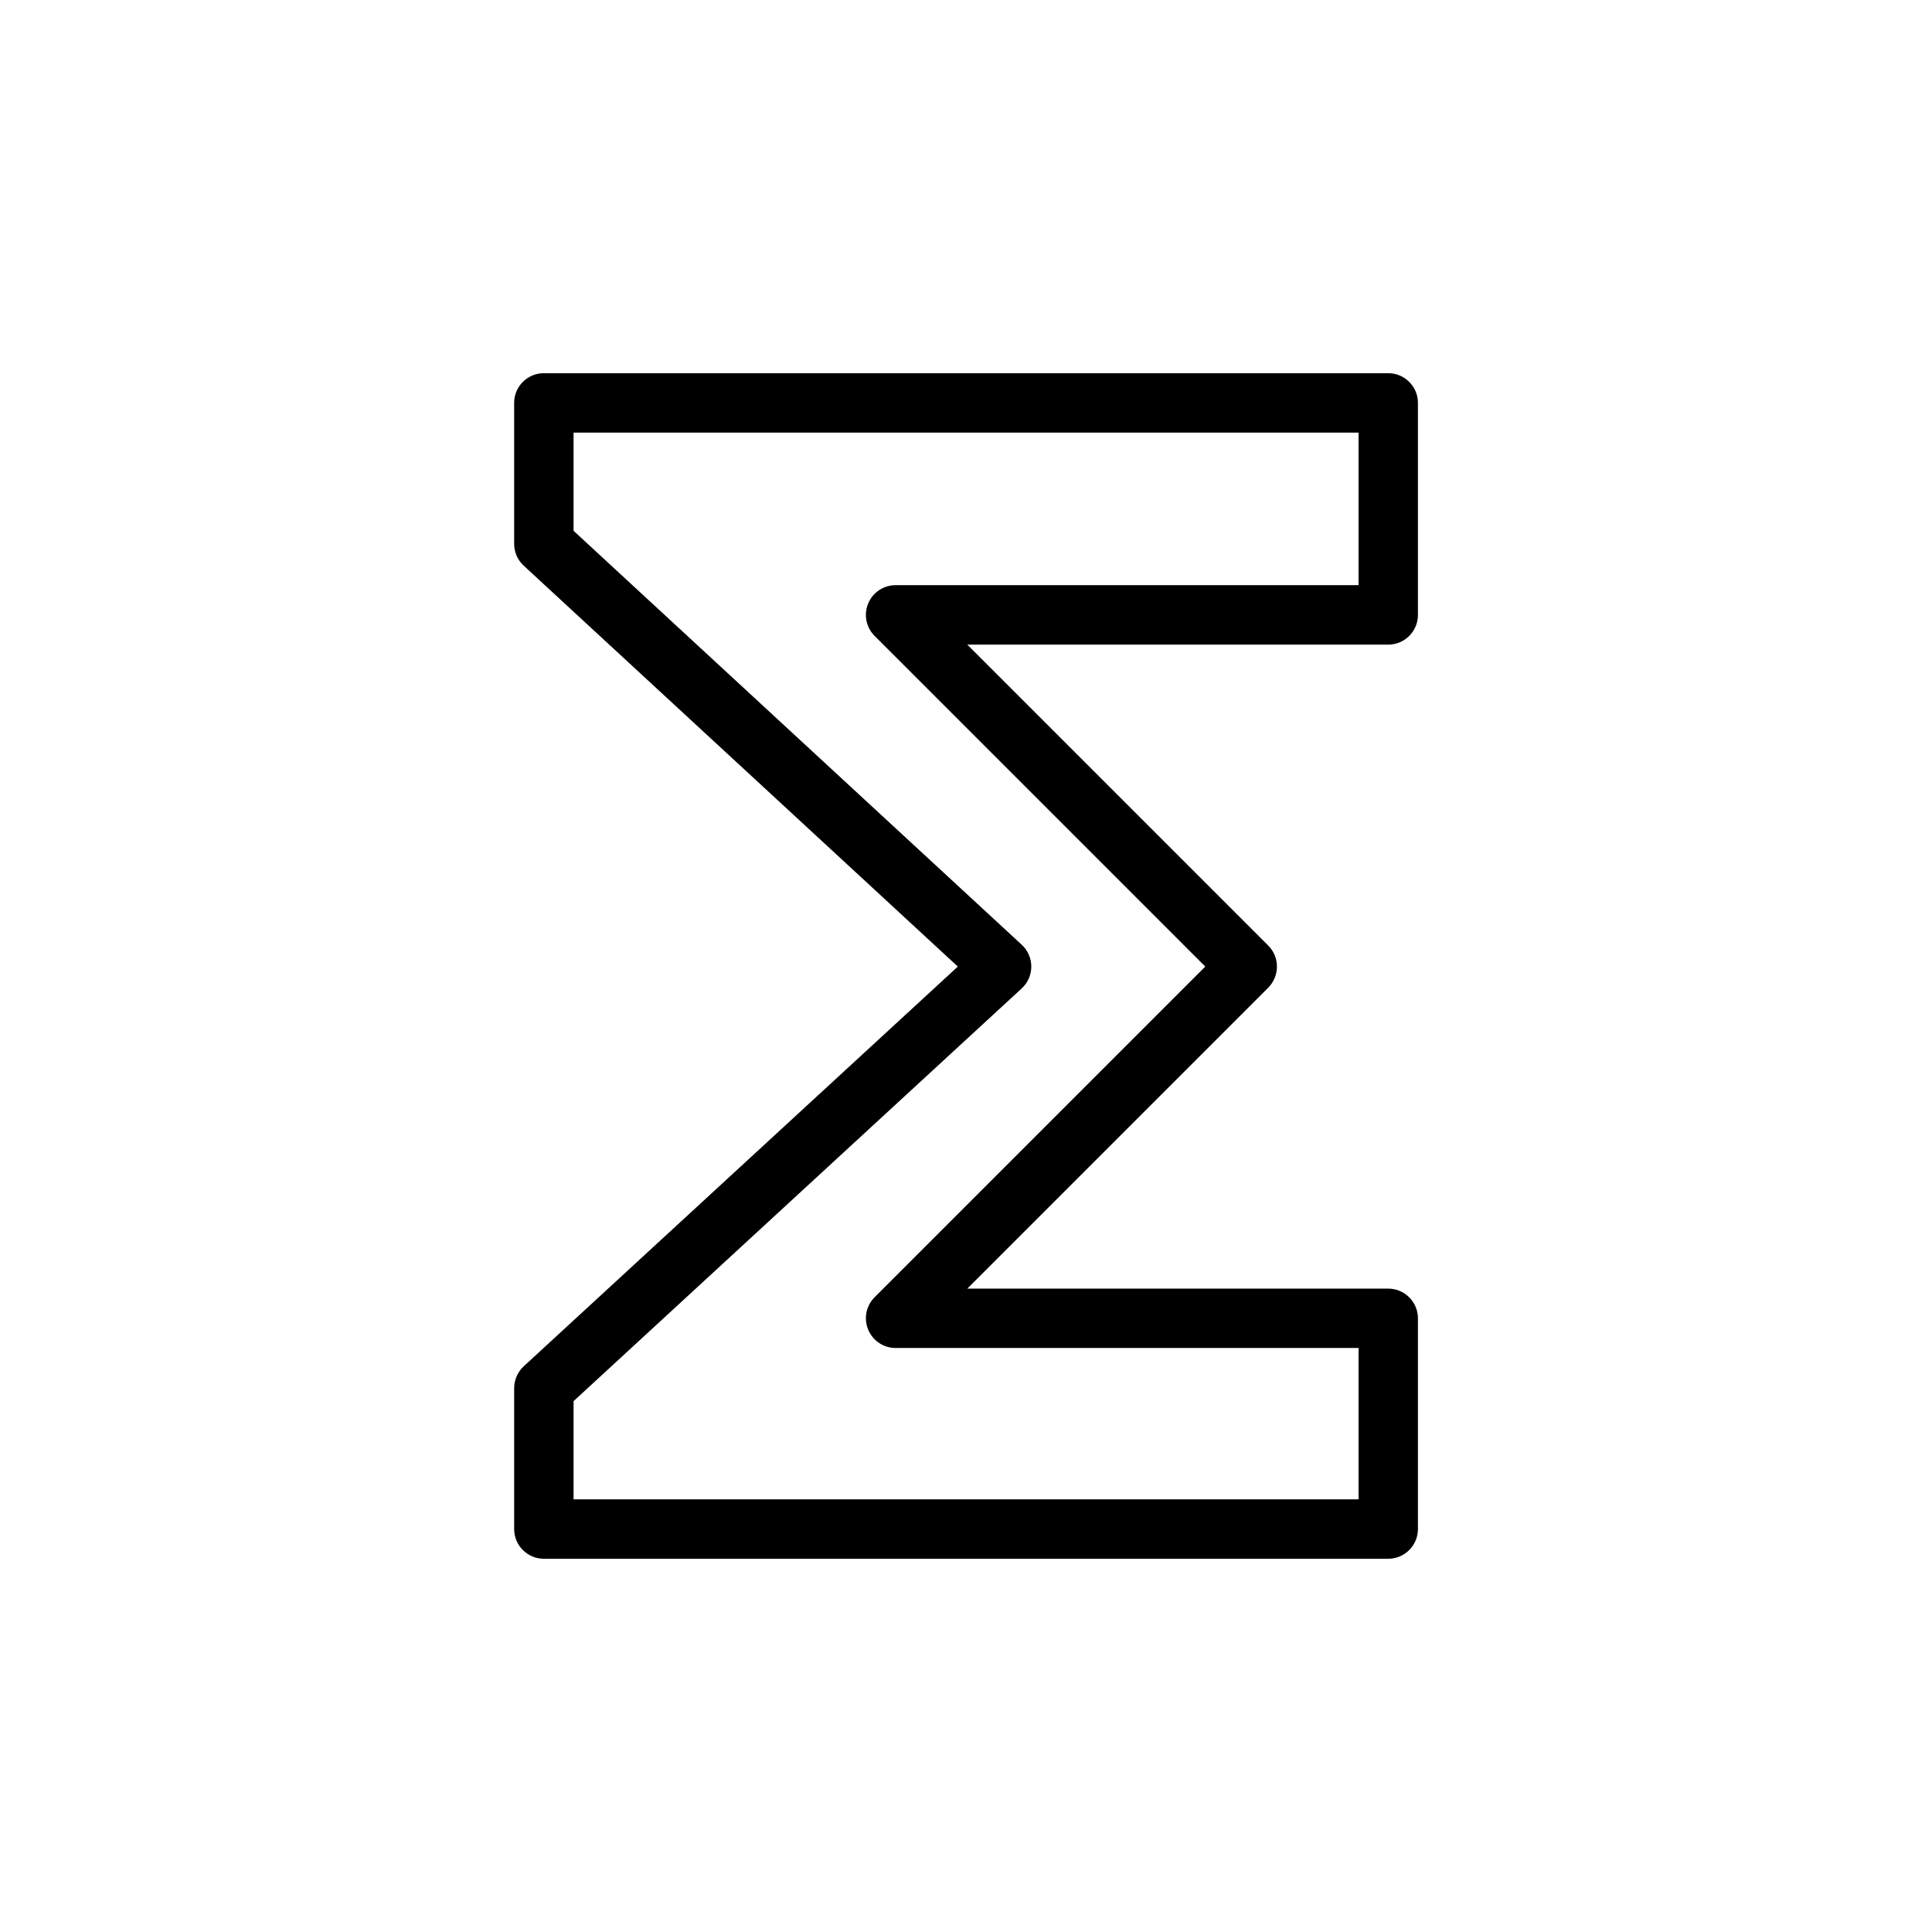
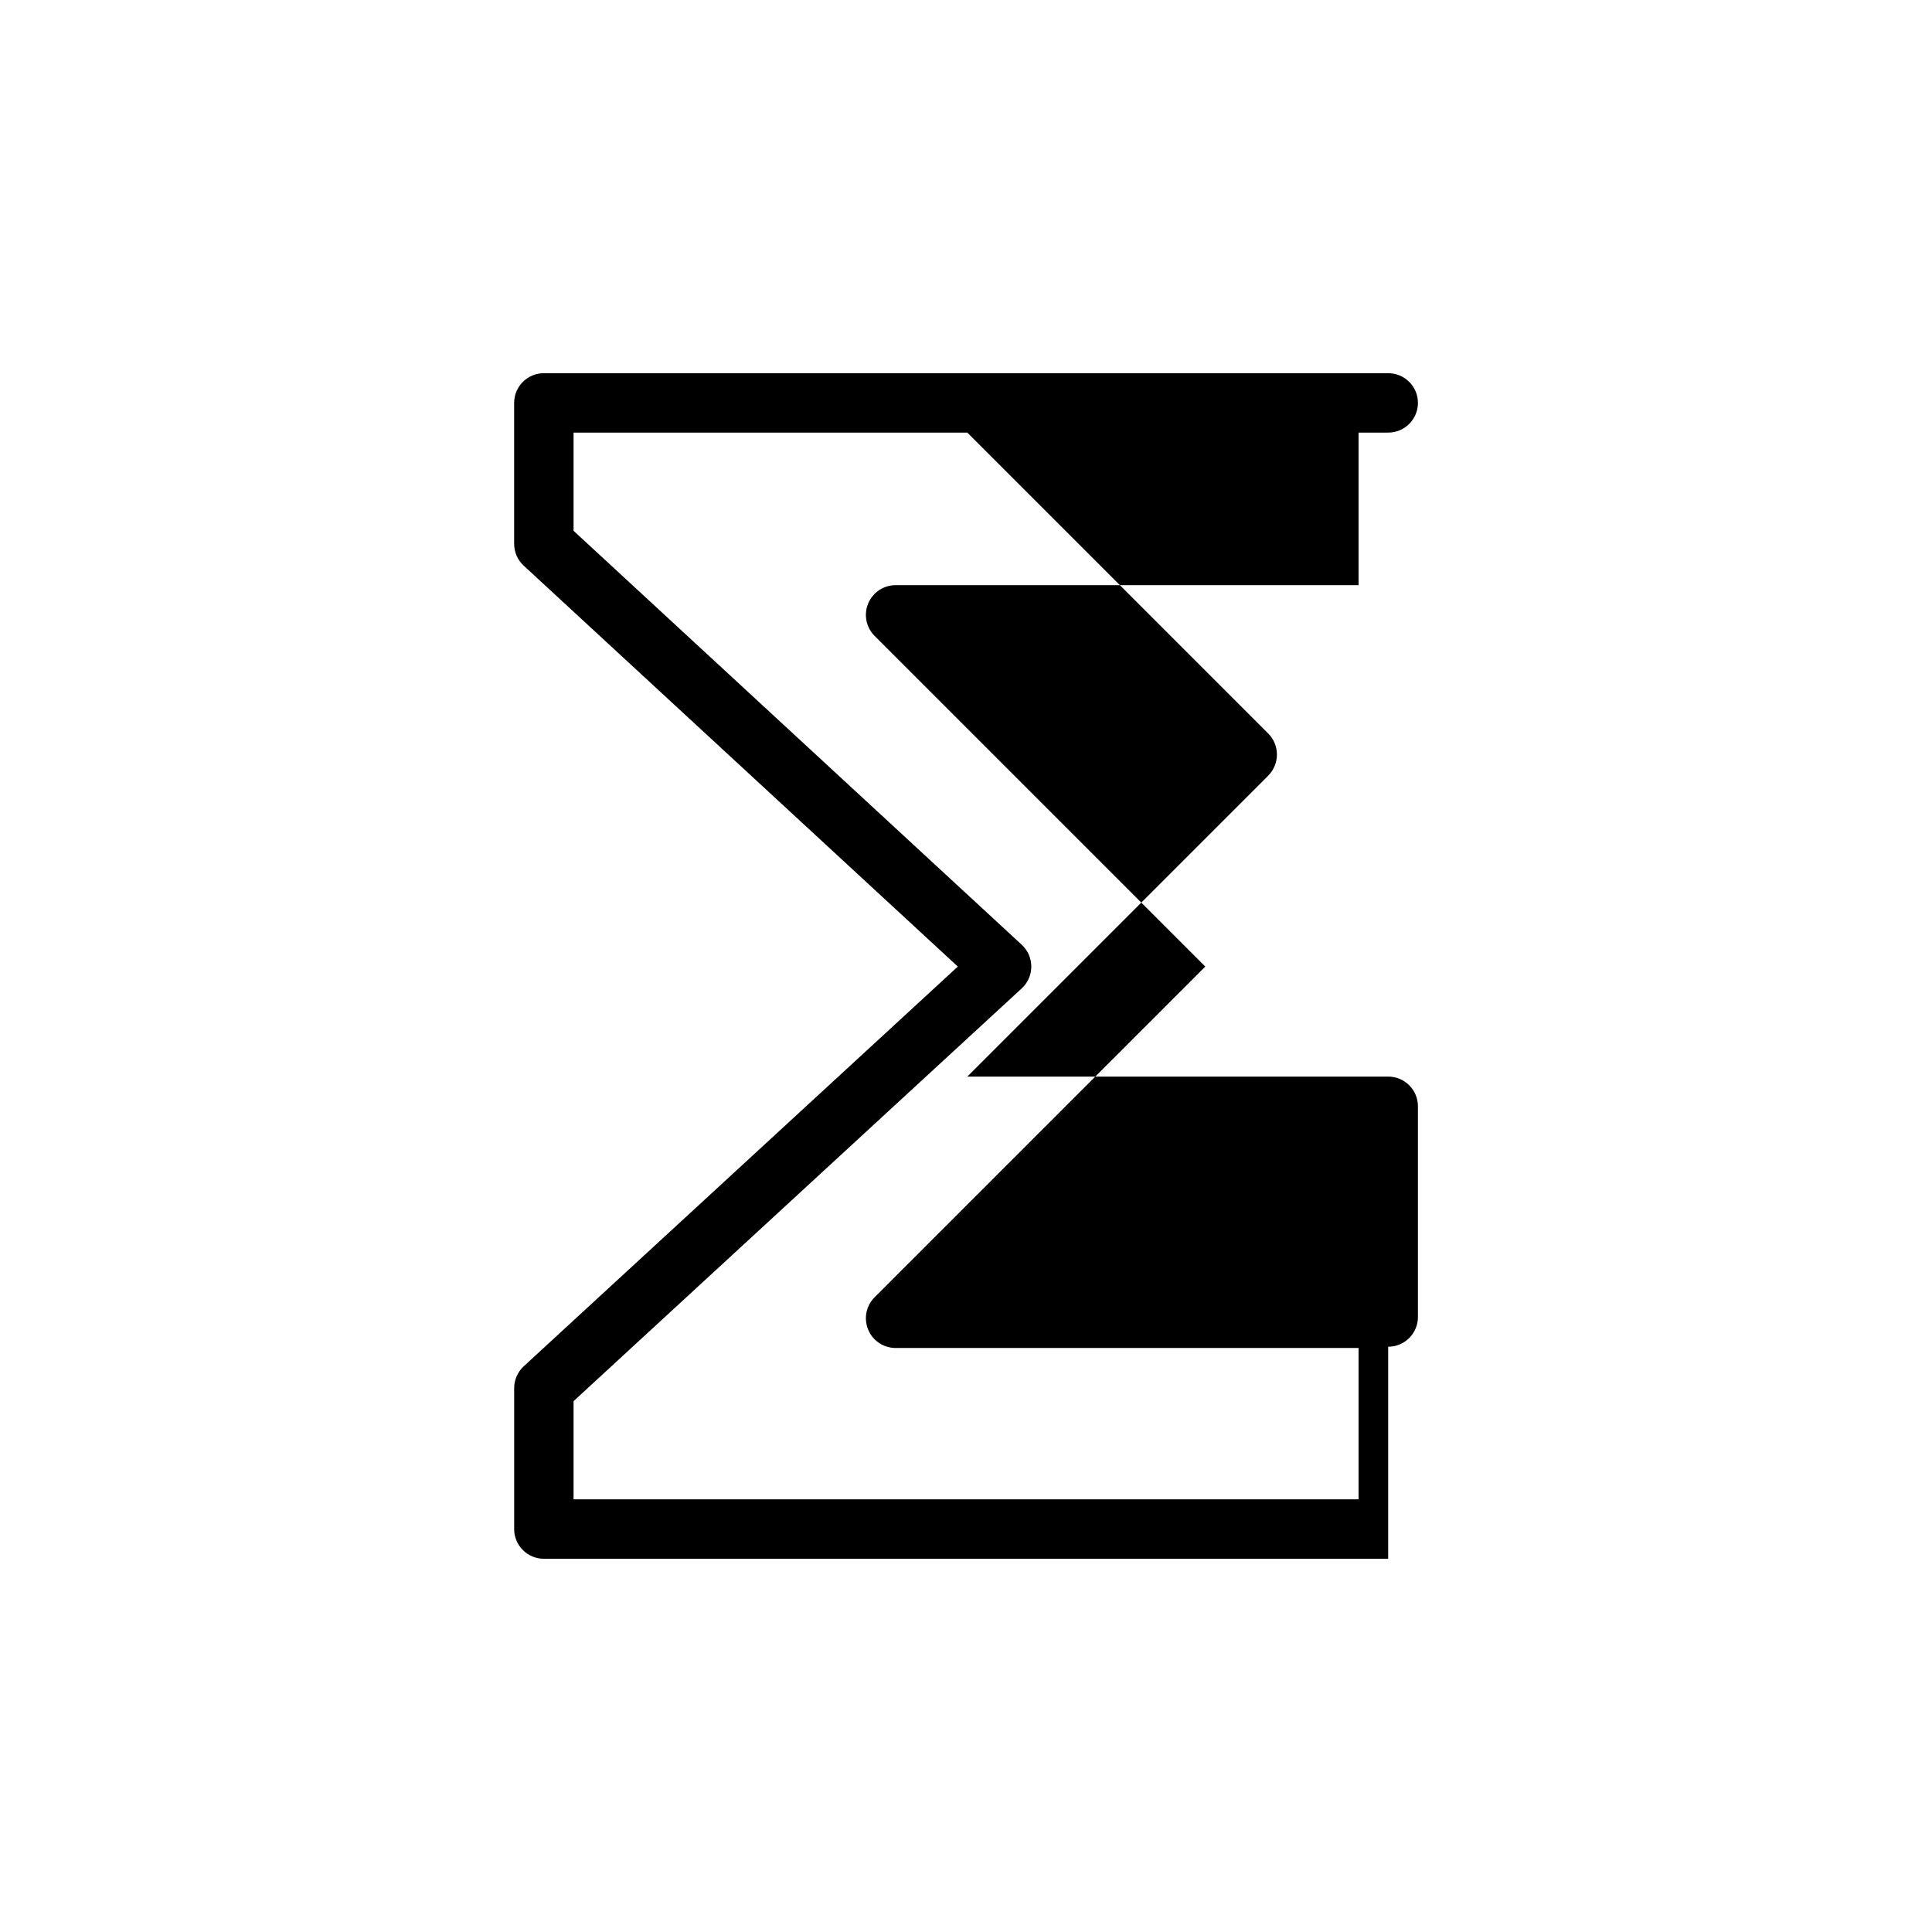
<svg xmlns="http://www.w3.org/2000/svg" fill="#000000" width="800px" height="800px" version="1.1" viewBox="144 144 512 512">
-   <path d="m511.88 557.09h-223.75c-4.344 0-7.871-3.527-7.871-7.871v-37.344c0-2.203 0.93-4.297 2.535-5.793l115.04-105.93-115.06-106.26c-1.605-1.48-2.519-3.574-2.519-5.777v-37.344c0-4.344 3.527-7.871 7.871-7.871h223.77c4.344 0 7.871 3.527 7.871 7.871v56.191c0 4.344-3.527 7.871-7.871 7.871h-111.55l79.758 79.758c1.48 1.48 2.297 3.481 2.297 5.574s-0.836 4.094-2.297 5.574l-79.758 79.758h111.55c4.344 0 7.871 3.527 7.871 7.871v55.859c-0.016 4.332-3.523 7.859-7.887 7.859zm-215.88-15.746h208.03v-40.113h-122.68c-3.18 0-6.062-1.922-7.273-4.863-1.227-2.945-0.551-6.328 1.699-8.582l87.633-87.633-87.633-87.633c-2.25-2.25-2.93-5.637-1.699-8.582 1.211-2.945 4.094-4.863 7.273-4.863h122.68v-40.43h-208.03v26.023l118.77 109.7c1.621 1.496 2.535 3.59 2.535 5.793s-0.93 4.297-2.535 5.777l-118.77 109.38z" />
+   <path d="m511.88 557.09h-223.75c-4.344 0-7.871-3.527-7.871-7.871v-37.344c0-2.203 0.93-4.297 2.535-5.793l115.04-105.93-115.06-106.26c-1.605-1.48-2.519-3.574-2.519-5.777v-37.344c0-4.344 3.527-7.871 7.871-7.871h223.77c4.344 0 7.871 3.527 7.871 7.871c0 4.344-3.527 7.871-7.871 7.871h-111.55l79.758 79.758c1.48 1.48 2.297 3.481 2.297 5.574s-0.836 4.094-2.297 5.574l-79.758 79.758h111.55c4.344 0 7.871 3.527 7.871 7.871v55.859c-0.016 4.332-3.523 7.859-7.887 7.859zm-215.88-15.746h208.03v-40.113h-122.68c-3.18 0-6.062-1.922-7.273-4.863-1.227-2.945-0.551-6.328 1.699-8.582l87.633-87.633-87.633-87.633c-2.25-2.25-2.93-5.637-1.699-8.582 1.211-2.945 4.094-4.863 7.273-4.863h122.68v-40.43h-208.03v26.023l118.77 109.7c1.621 1.496 2.535 3.59 2.535 5.793s-0.93 4.297-2.535 5.777l-118.77 109.38z" />
</svg>